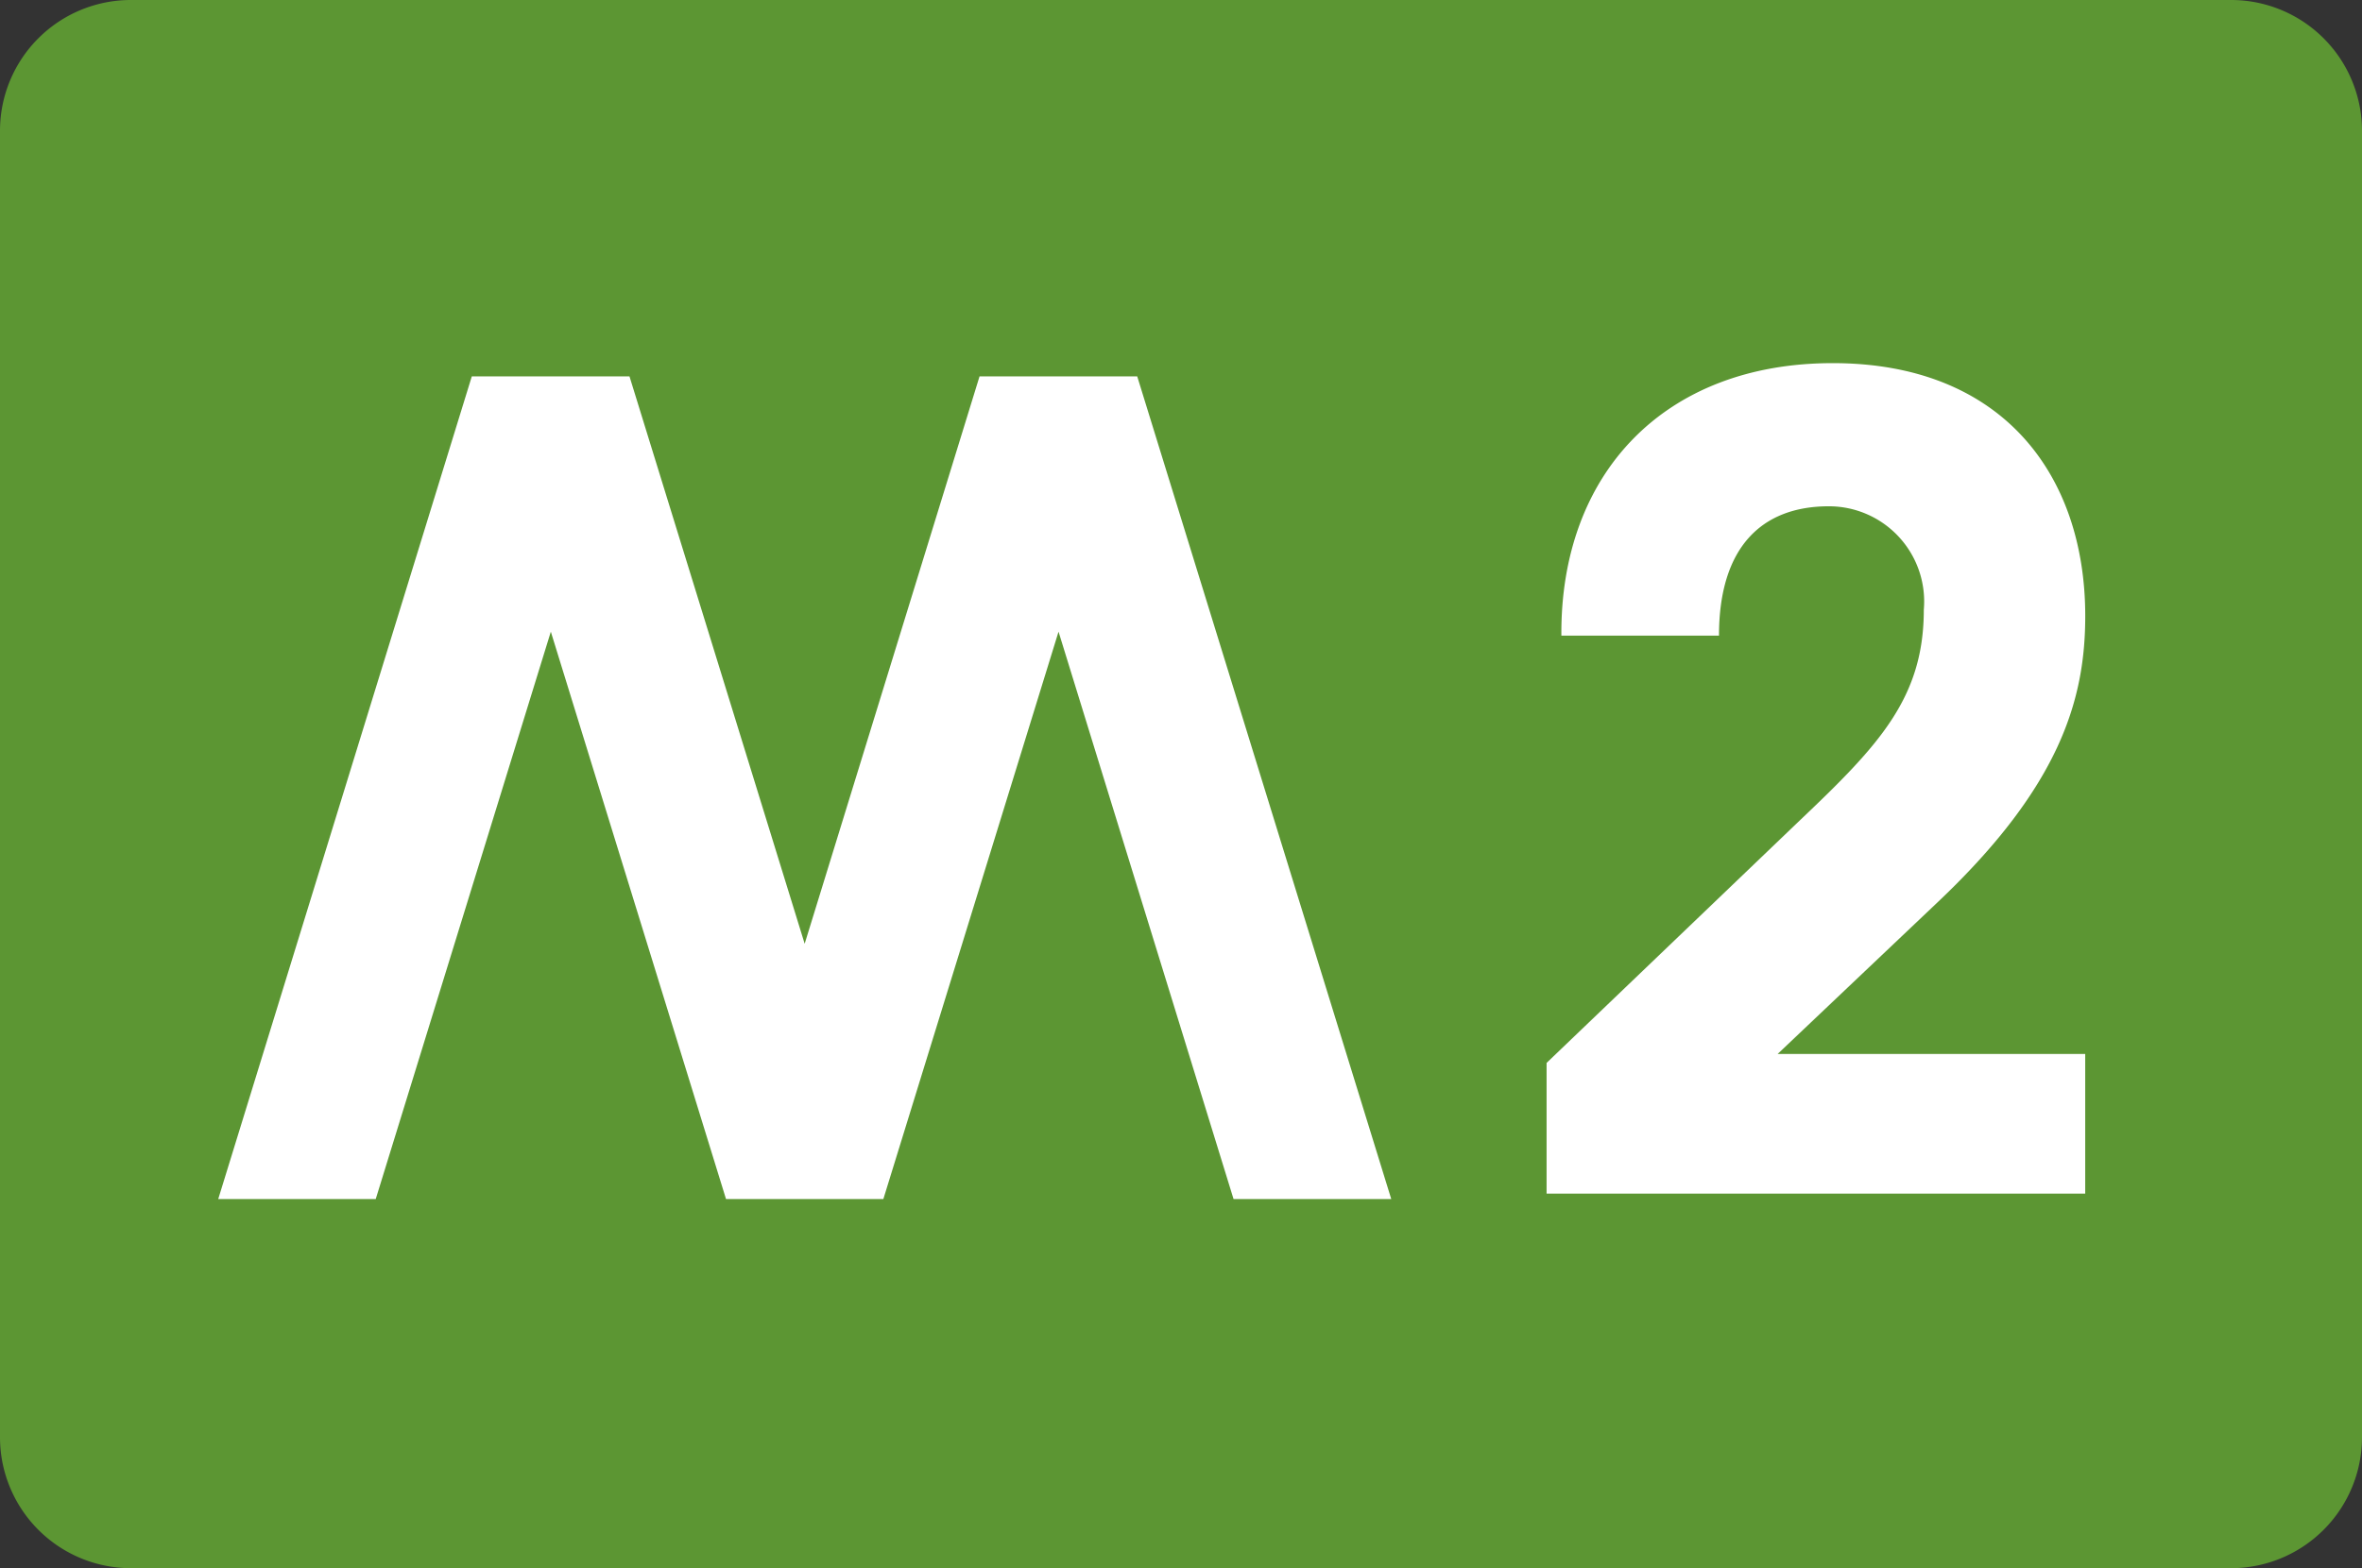
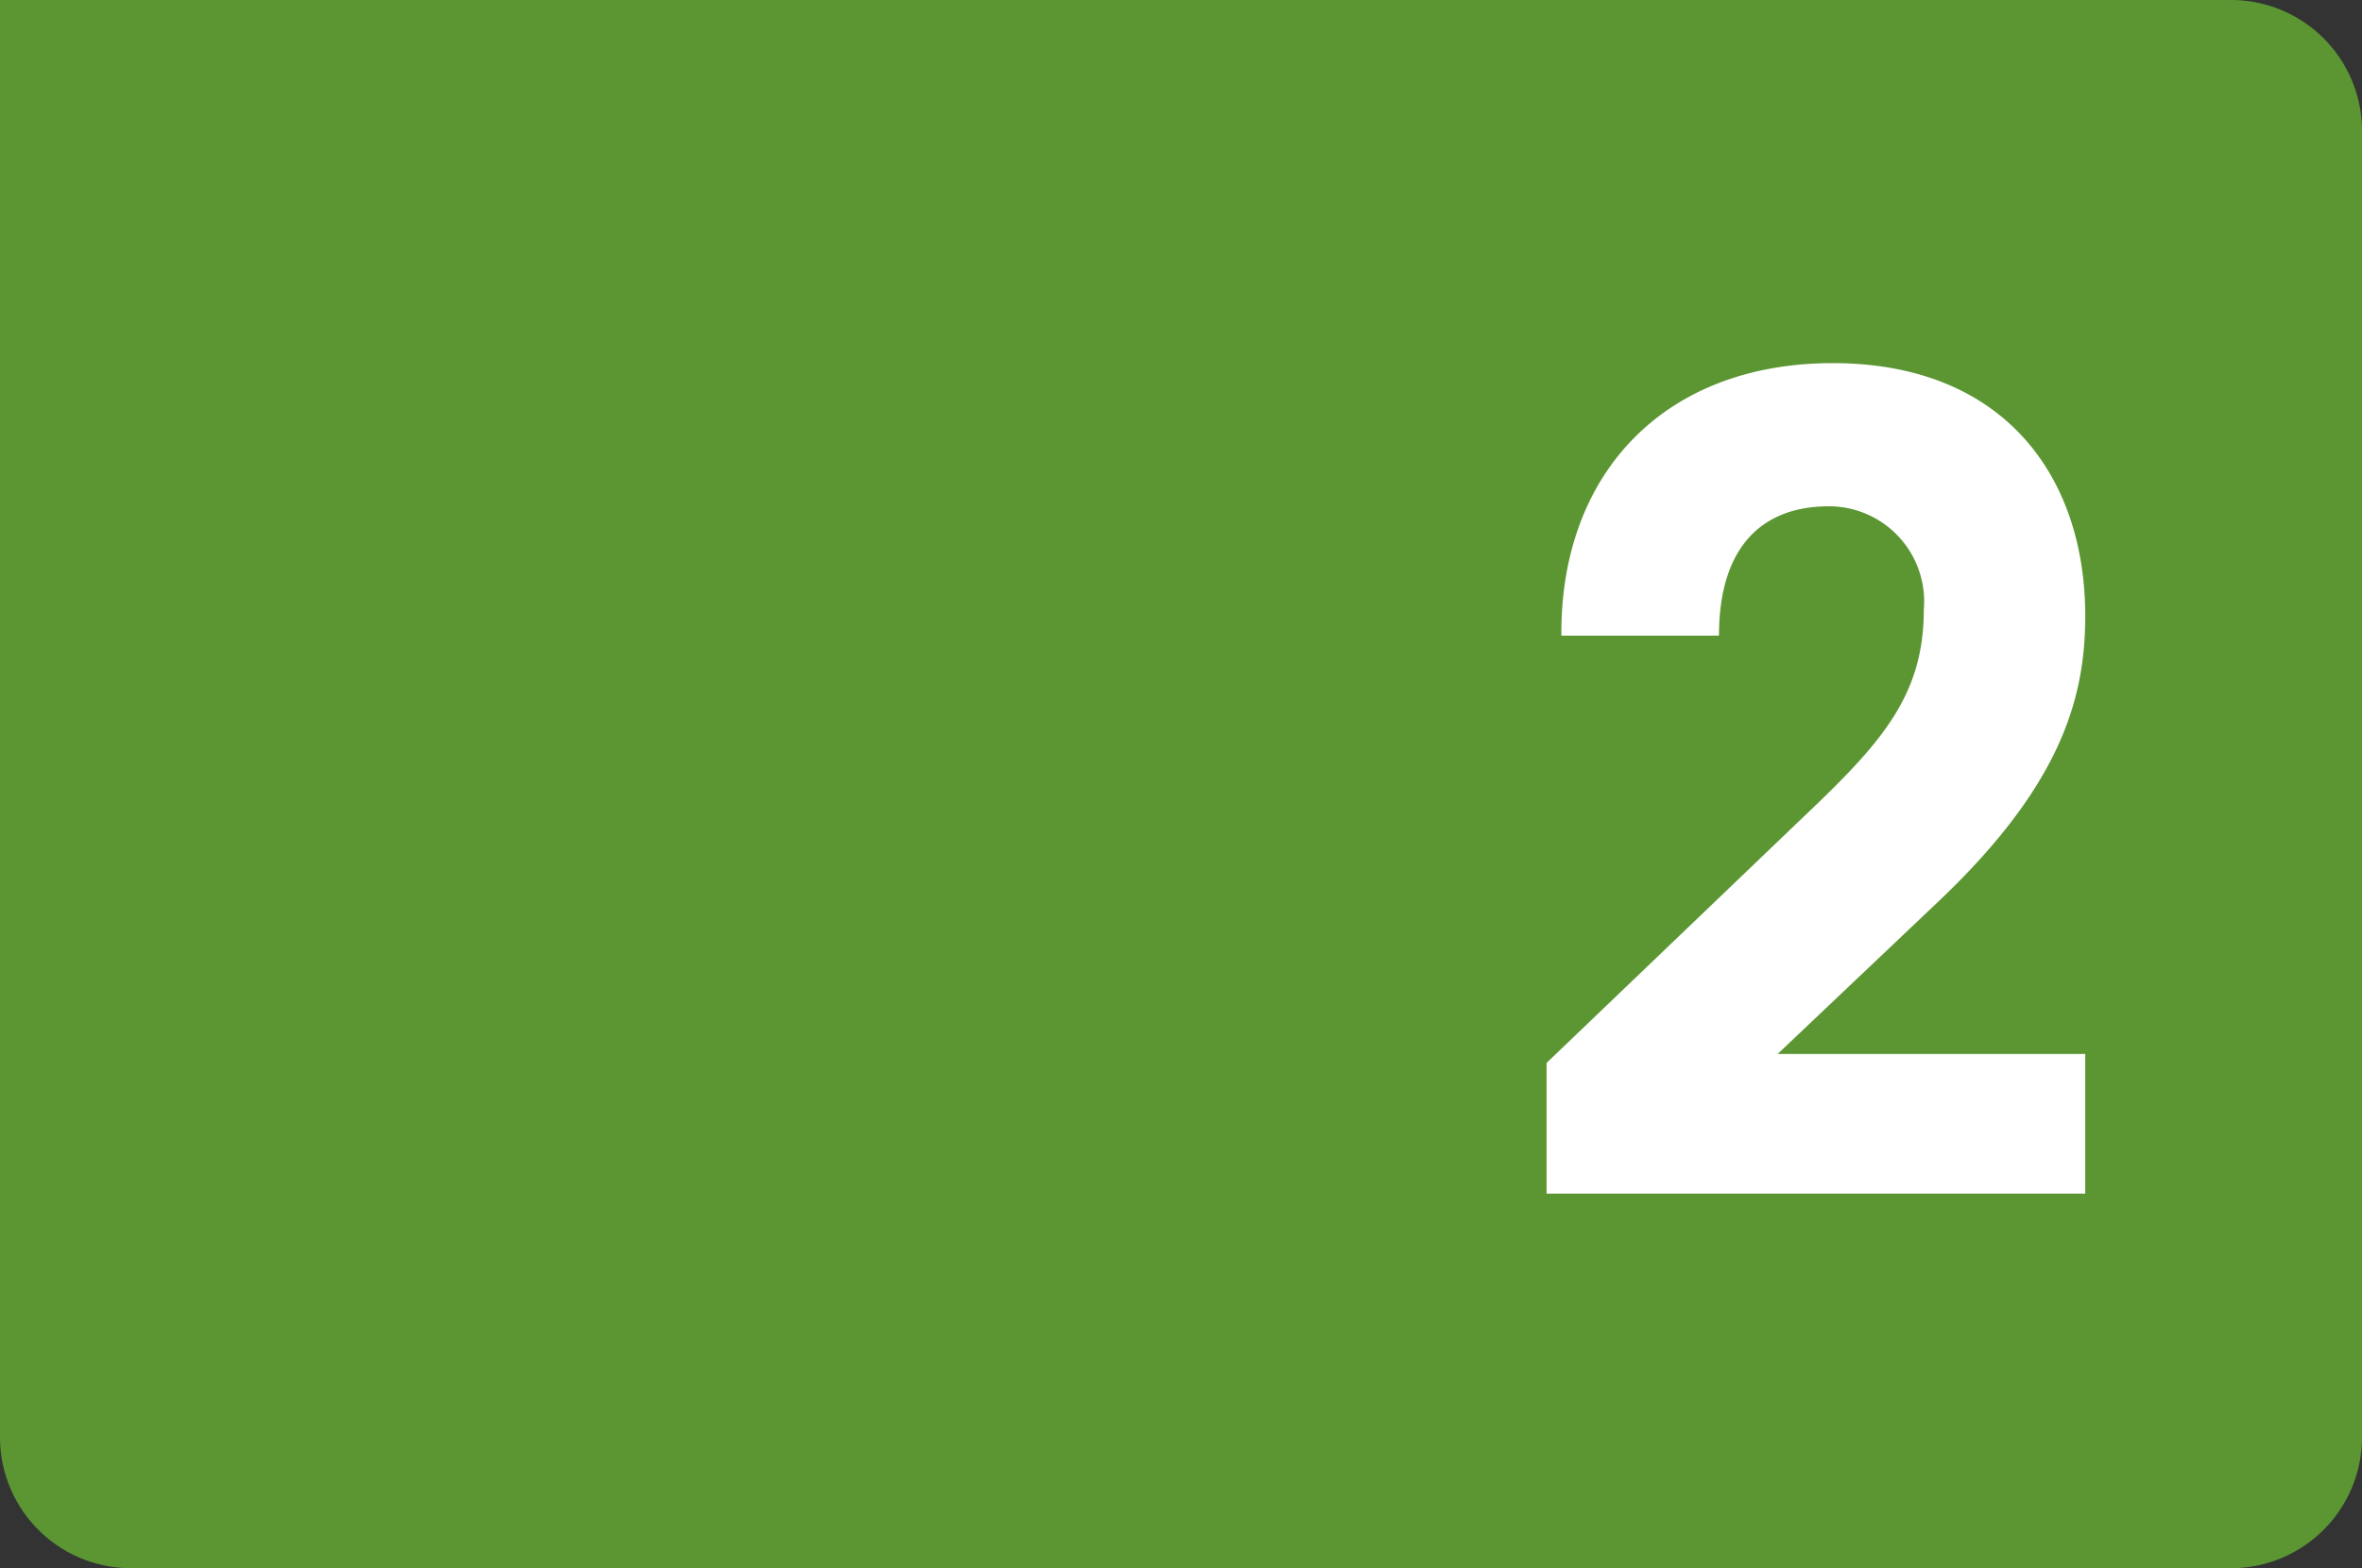
<svg xmlns="http://www.w3.org/2000/svg" width="83.485" height="55.441" viewBox="0 0 83.485 55.441">
  <rect x="0" y="0" width="83.485" height="55.441" fill="#333333" stroke="none" />
  <g id="M2" transform="translate(-983.996 -871.223)">
-     <path id="Tracciato_13473" data-name="Tracciato 13473" d="M361.909,50.817a4.633,4.633,0,0,1-4.636,4.624H283.066a4.631,4.631,0,0,1-4.642-4.624V4.615A4.625,4.625,0,0,1,283.066,0h74.208a4.627,4.627,0,0,1,4.635,4.615Z" transform="translate(705.572 871.223)" fill="#5c9633" />
+     <path id="Tracciato_13473" data-name="Tracciato 13473" d="M361.909,50.817a4.633,4.633,0,0,1-4.636,4.624H283.066a4.631,4.631,0,0,1-4.642-4.624A4.625,4.625,0,0,1,283.066,0h74.208a4.627,4.627,0,0,1,4.635,4.615Z" transform="translate(705.572 871.223)" fill="#5c9633" />
    <path id="Tracciato_13474" data-name="Tracciato 13474" d="M355.379,38.079v4.937H336.341V38.395l8.961-8.584c2.784-2.644,4.372-4.32,4.372-7.436a3.366,3.366,0,0,0-3.359-3.659c-2.378,0-3.88,1.457-3.88,4.573h-5.571c-.044-5.715,3.622-9.634,9.591-9.634,6.01,0,8.925,3.963,8.925,8.938,0,2.9-.847,5.983-5.213,10.117l-5.658,5.367h10.871" transform="translate(702.319 870.406)" fill="#fff" />
-     <path id="Tracciato_13475" data-name="Tracciato 13475" d="M322.505,43.174l-6.186-20.059-6.192,20.059h-5.561l-6.192-20.059-6.189,20.059h-5.567l8.963-29.085h5.573l6.192,20.059,6.181-20.059H319.1l8.979,29.085Z" transform="translate(705.091 870.44)" fill="#fff" />
  </g>
</svg>